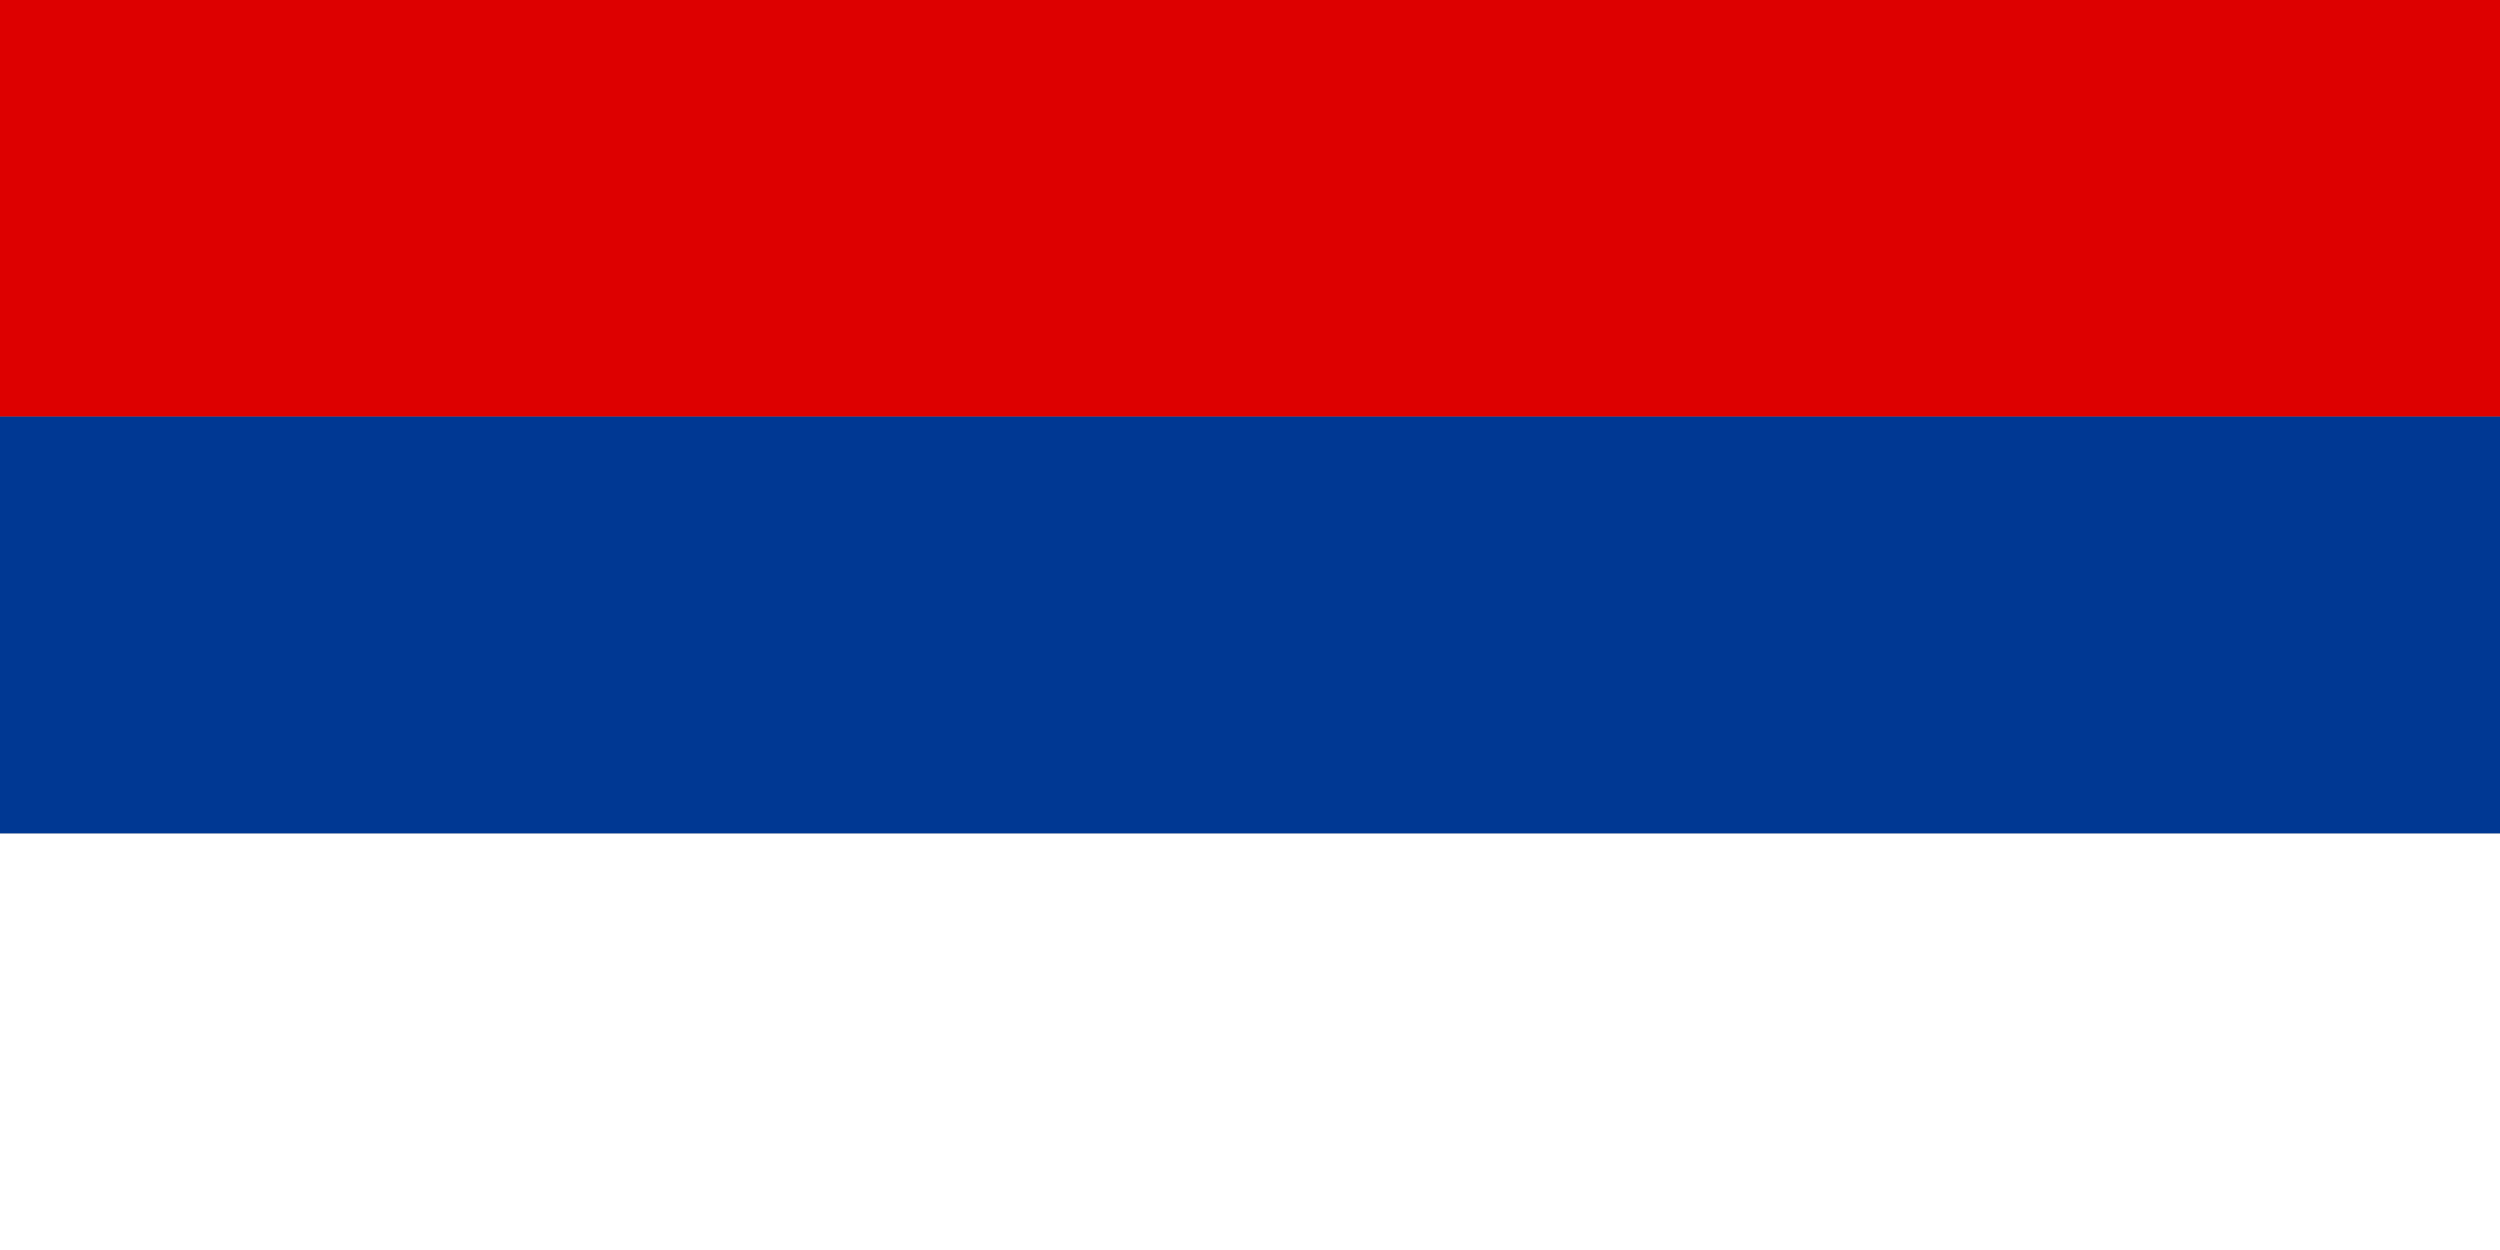
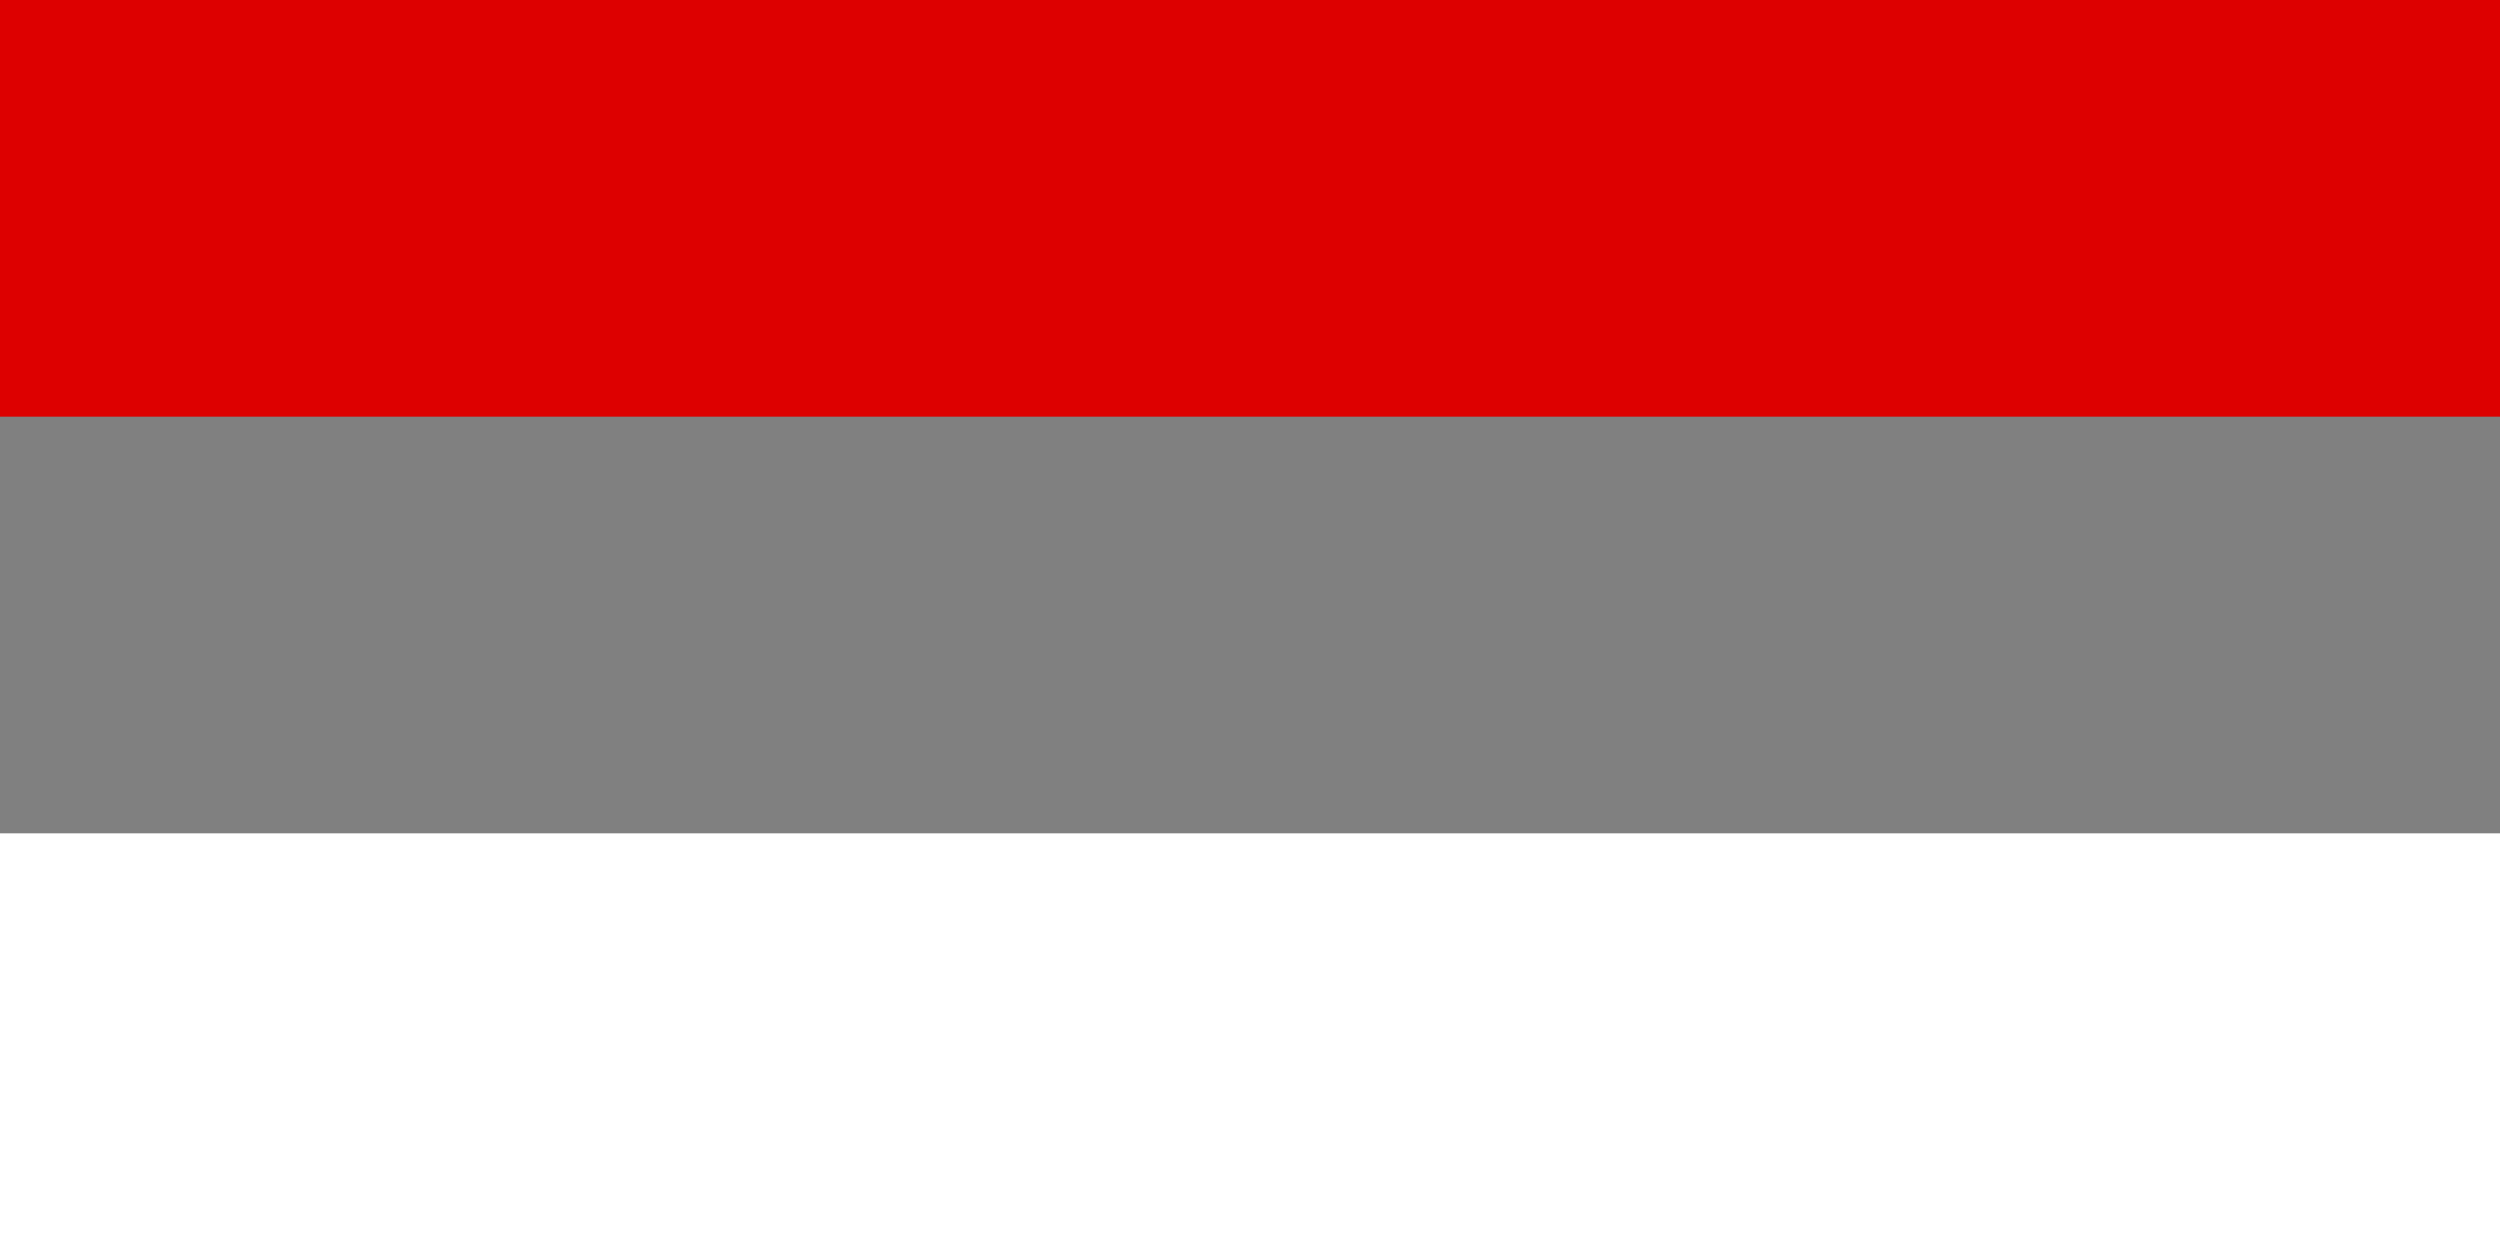
<svg xmlns="http://www.w3.org/2000/svg" version="1.0" width="600" height="300" id="svg1346">
  <rect width="100%" height="100%" fill="#808080" stroke="none" />
  <defs id="defs1348" />
  <rect width="600" height="100" x="0" y="200" id="rect1363" style="fill:#ffffff" />
  <rect width="600" height="100" x="0" y="0" id="rect2094" style="fill:#dd0000" />
-   <rect width="600" height="100" x="0" y="100" id="rect2831" style="fill:#003893" />
</svg>